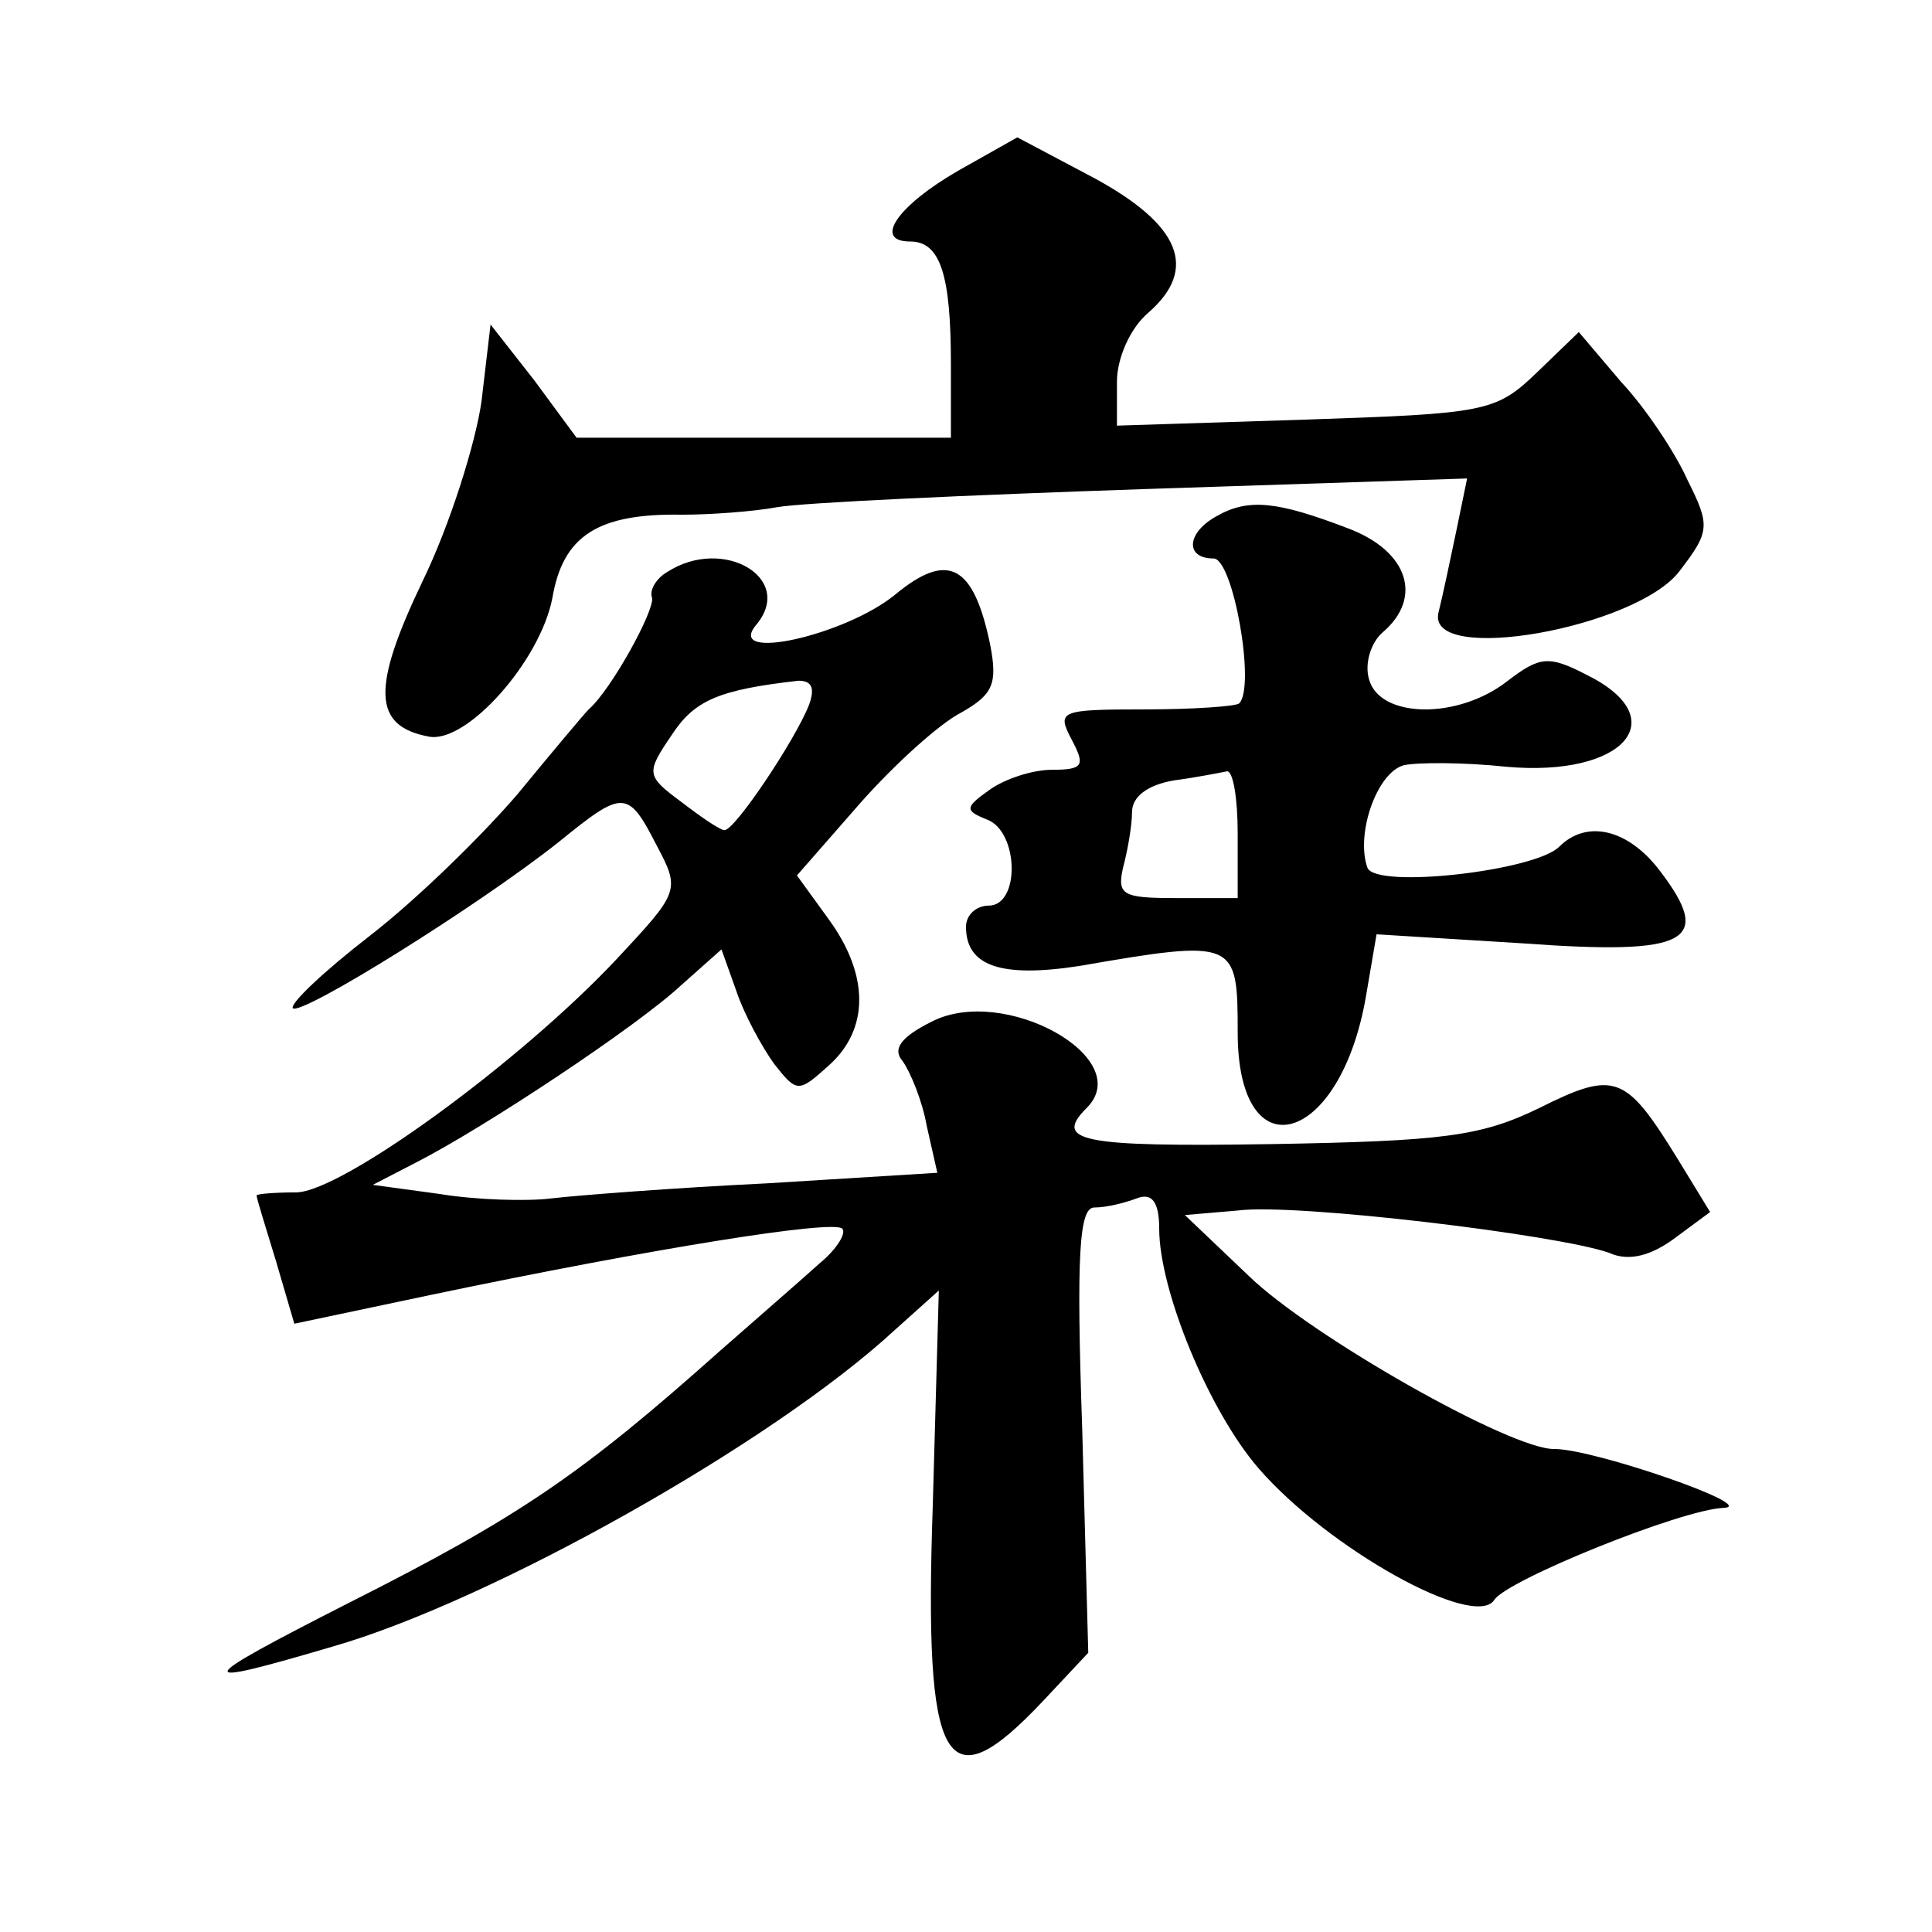
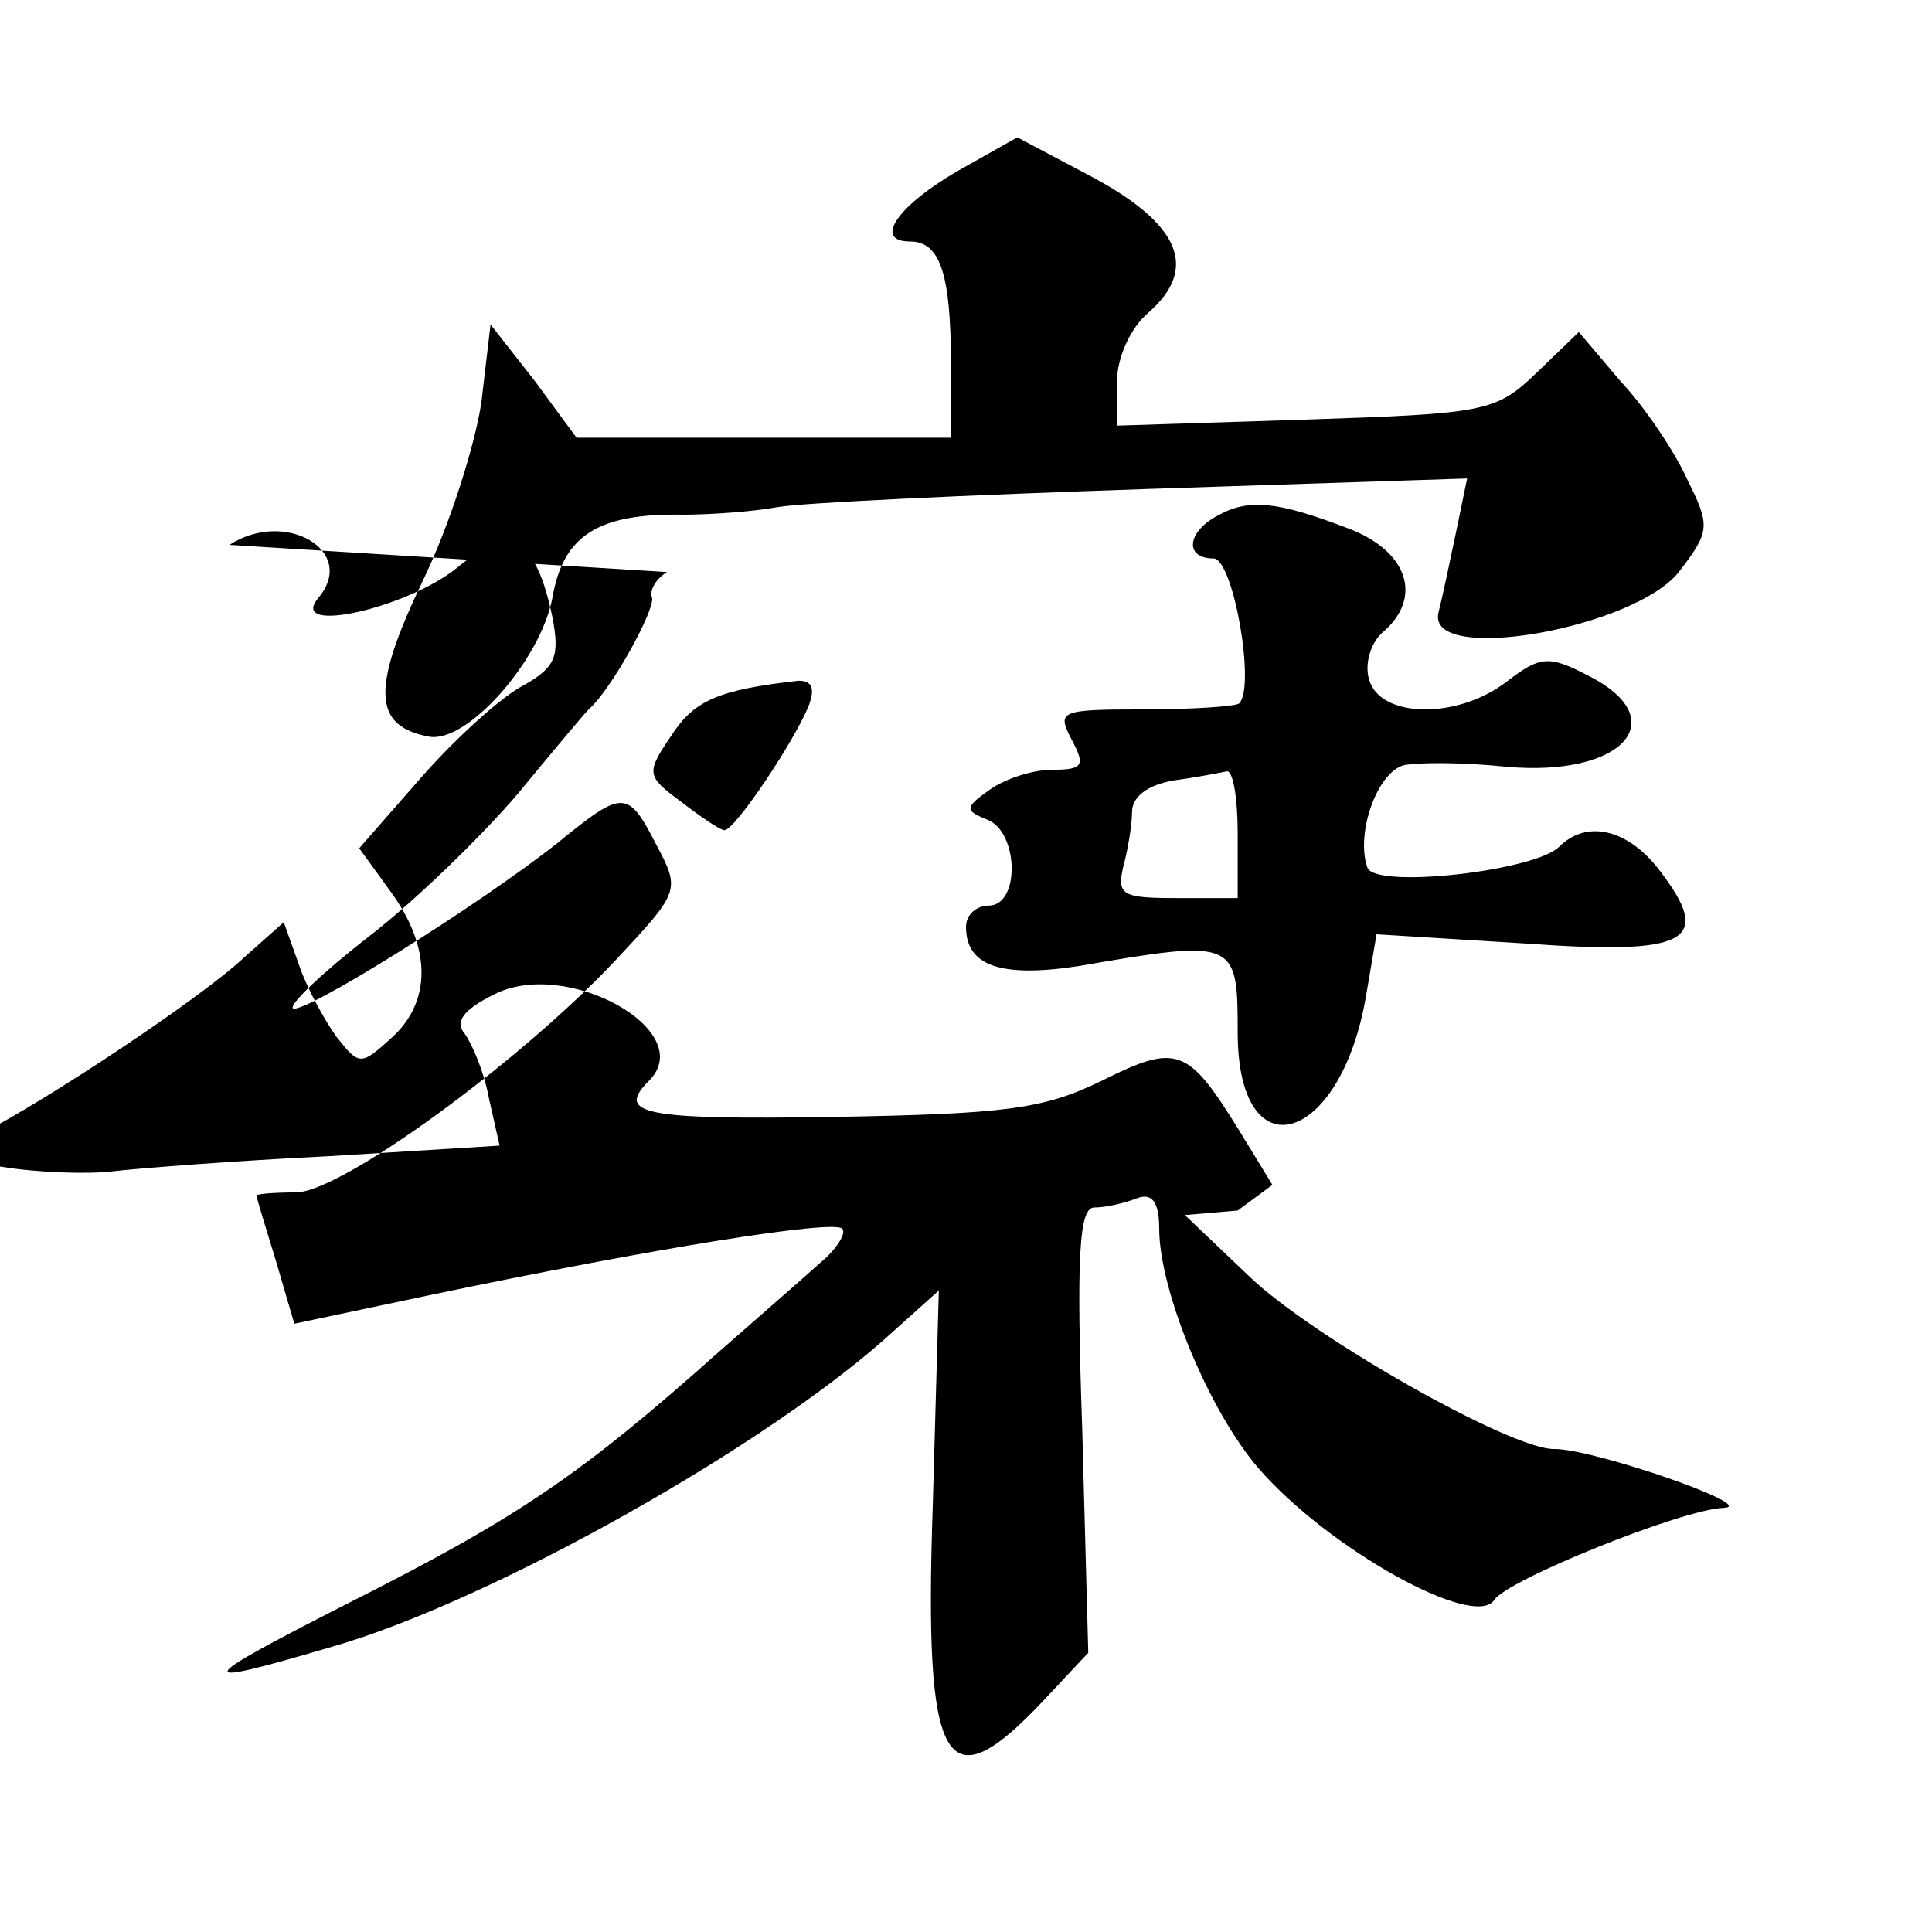
<svg xmlns="http://www.w3.org/2000/svg" version="1.0" width="128pt" height="128pt" viewBox="0 0 128 128" preserveAspectRatio="xMidYMid meet">
  <g transform="translate(0,128) scale(0.1,-0.1)" fill="#0" stroke="none">
-     <path d="M635 1167 c-40 -23 -57 -47 -32 -47 20 0 27 -22 27 -81 l0 -49 -124 0 -124 0 -28 38 -29 37 -6 -51 c-4 -28 -21 -82 -39 -119 -34 -71 -33 -96 4 -103 25 -5 74 50 82 92 7 41 30 56 86 55 18 0 47 2 63 5 17 3 126 8 244 12 l213 7 -7 -34 c-4 -19 -9 -43 -12 -55 -8 -35 132 -10 160 28 20 26 20 30 5 60 -8 18 -28 48 -44 65 l-28 33 -28 -27 c-27 -26 -34 -27 -153 -31 l-125 -4 0 29 c0 16 9 36 21 46 33 29 21 58 -36 89 l-51 27 -39 -22z M806 938 c-20 -11 -21 -28 -2 -28 13 0 28 -85 17 -96 -2 -2 -31 -4 -63 -4 -56 0 -58 -1 -48 -20 9 -17 8 -20 -13 -20 -13 0 -31 -6 -41 -13 -17 -12 -17 -14 -2 -20 21 -8 22 -57 1 -57 -8 0 -15 -6 -15 -14 0 -26 23 -34 75 -26 104 18 105 17 105 -44 0 -94 68 -75 85 24 l7 41 97 -6 c110 -8 127 1 90 49 -21 27 -48 33 -66 15 -16 -16 -121 -28 -127 -14 -8 22 6 63 24 68 9 2 40 2 68 -1 78 -7 112 32 53 61 -25 13 -31 12 -52 -4 -33 -26 -85 -25 -92 1 -3 10 1 24 9 31 27 23 17 54 -23 69 -47 18 -66 20 -87 8z m14 -210 l0 -43 -41 0 c-35 0 -39 2 -35 20 3 11 6 28 6 37 0 10 10 18 28 21 15 2 30 5 35 6 4 0 7 -18 7 -41z M442 901 c-7 -4 -12 -12 -10 -17 2 -8 -27 -61 -42 -74 -3 -3 -24 -28 -47 -56 -24 -28 -67 -70 -98 -94 -31 -24 -53 -45 -51 -48 6 -5 123 68 176 110 43 35 46 35 65 -2 16 -30 15 -31 -27 -76 -64 -68 -182 -154 -212 -154 -14 0 -26 -1 -26 -2 0 -2 6 -21 13 -44 l12 -41 90 19 c148 31 267 50 273 44 3 -3 -4 -14 -15 -23 -11 -10 -41 -36 -66 -58 -92 -82 -133 -110 -246 -167 -104 -53 -106 -57 -11 -29 105 30 292 135 373 210 l29 26 -4 -142 c-6 -175 8 -199 73 -130 l30 32 -4 148 c-4 116 -2 147 8 147 8 0 20 3 28 6 10 4 15 -2 15 -20 0 -41 33 -121 66 -159 46 -53 143 -107 156 -87 8 13 124 60 152 61 24 1 -86 39 -112 39 -28 -1 -162 75 -203 115 l-42 40 35 3 c38 5 212 -16 246 -28 13 -6 28 -2 44 10 l23 17 -22 36 c-34 55 -41 58 -91 33 -39 -19 -64 -22 -178 -24 -127 -2 -144 2 -122 24 33 33 -55 82 -103 57 -20 -10 -26 -18 -19 -26 5 -7 13 -26 16 -43 l7 -31 -113 -7 c-62 -3 -126 -8 -143 -10 -16 -2 -50 -1 -74 3 l-44 6 29 15 c45 23 146 90 175 117 l27 24 10 -28 c5 -15 17 -37 25 -48 15 -19 16 -19 36 -1 27 24 27 60 0 97 l-21 29 42 48 c23 26 53 53 67 60 21 12 24 19 19 45 -11 53 -28 62 -63 33 -33 -27 -113 -45 -92 -20 26 31 -22 59 -59 35z m94 -88 c-9 -23 -49 -83 -56 -83 -3 0 -16 9 -29 19 -23 17 -23 19 -6 44 15 23 31 30 84 36 9 0 11 -5 7 -16z" />
+     <path d="M635 1167 c-40 -23 -57 -47 -32 -47 20 0 27 -22 27 -81 l0 -49 -124 0 -124 0 -28 38 -29 37 -6 -51 c-4 -28 -21 -82 -39 -119 -34 -71 -33 -96 4 -103 25 -5 74 50 82 92 7 41 30 56 86 55 18 0 47 2 63 5 17 3 126 8 244 12 l213 7 -7 -34 c-4 -19 -9 -43 -12 -55 -8 -35 132 -10 160 28 20 26 20 30 5 60 -8 18 -28 48 -44 65 l-28 33 -28 -27 c-27 -26 -34 -27 -153 -31 l-125 -4 0 29 c0 16 9 36 21 46 33 29 21 58 -36 89 l-51 27 -39 -22z M806 938 c-20 -11 -21 -28 -2 -28 13 0 28 -85 17 -96 -2 -2 -31 -4 -63 -4 -56 0 -58 -1 -48 -20 9 -17 8 -20 -13 -20 -13 0 -31 -6 -41 -13 -17 -12 -17 -14 -2 -20 21 -8 22 -57 1 -57 -8 0 -15 -6 -15 -14 0 -26 23 -34 75 -26 104 18 105 17 105 -44 0 -94 68 -75 85 24 l7 41 97 -6 c110 -8 127 1 90 49 -21 27 -48 33 -66 15 -16 -16 -121 -28 -127 -14 -8 22 6 63 24 68 9 2 40 2 68 -1 78 -7 112 32 53 61 -25 13 -31 12 -52 -4 -33 -26 -85 -25 -92 1 -3 10 1 24 9 31 27 23 17 54 -23 69 -47 18 -66 20 -87 8z m14 -210 l0 -43 -41 0 c-35 0 -39 2 -35 20 3 11 6 28 6 37 0 10 10 18 28 21 15 2 30 5 35 6 4 0 7 -18 7 -41z M442 901 c-7 -4 -12 -12 -10 -17 2 -8 -27 -61 -42 -74 -3 -3 -24 -28 -47 -56 -24 -28 -67 -70 -98 -94 -31 -24 -53 -45 -51 -48 6 -5 123 68 176 110 43 35 46 35 65 -2 16 -30 15 -31 -27 -76 -64 -68 -182 -154 -212 -154 -14 0 -26 -1 -26 -2 0 -2 6 -21 13 -44 l12 -41 90 19 c148 31 267 50 273 44 3 -3 -4 -14 -15 -23 -11 -10 -41 -36 -66 -58 -92 -82 -133 -110 -246 -167 -104 -53 -106 -57 -11 -29 105 30 292 135 373 210 l29 26 -4 -142 c-6 -175 8 -199 73 -130 l30 32 -4 148 c-4 116 -2 147 8 147 8 0 20 3 28 6 10 4 15 -2 15 -20 0 -41 33 -121 66 -159 46 -53 143 -107 156 -87 8 13 124 60 152 61 24 1 -86 39 -112 39 -28 -1 -162 75 -203 115 l-42 40 35 3 l23 17 -22 36 c-34 55 -41 58 -91 33 -39 -19 -64 -22 -178 -24 -127 -2 -144 2 -122 24 33 33 -55 82 -103 57 -20 -10 -26 -18 -19 -26 5 -7 13 -26 16 -43 l7 -31 -113 -7 c-62 -3 -126 -8 -143 -10 -16 -2 -50 -1 -74 3 l-44 6 29 15 c45 23 146 90 175 117 l27 24 10 -28 c5 -15 17 -37 25 -48 15 -19 16 -19 36 -1 27 24 27 60 0 97 l-21 29 42 48 c23 26 53 53 67 60 21 12 24 19 19 45 -11 53 -28 62 -63 33 -33 -27 -113 -45 -92 -20 26 31 -22 59 -59 35z m94 -88 c-9 -23 -49 -83 -56 -83 -3 0 -16 9 -29 19 -23 17 -23 19 -6 44 15 23 31 30 84 36 9 0 11 -5 7 -16z" />
  </g>
</svg>